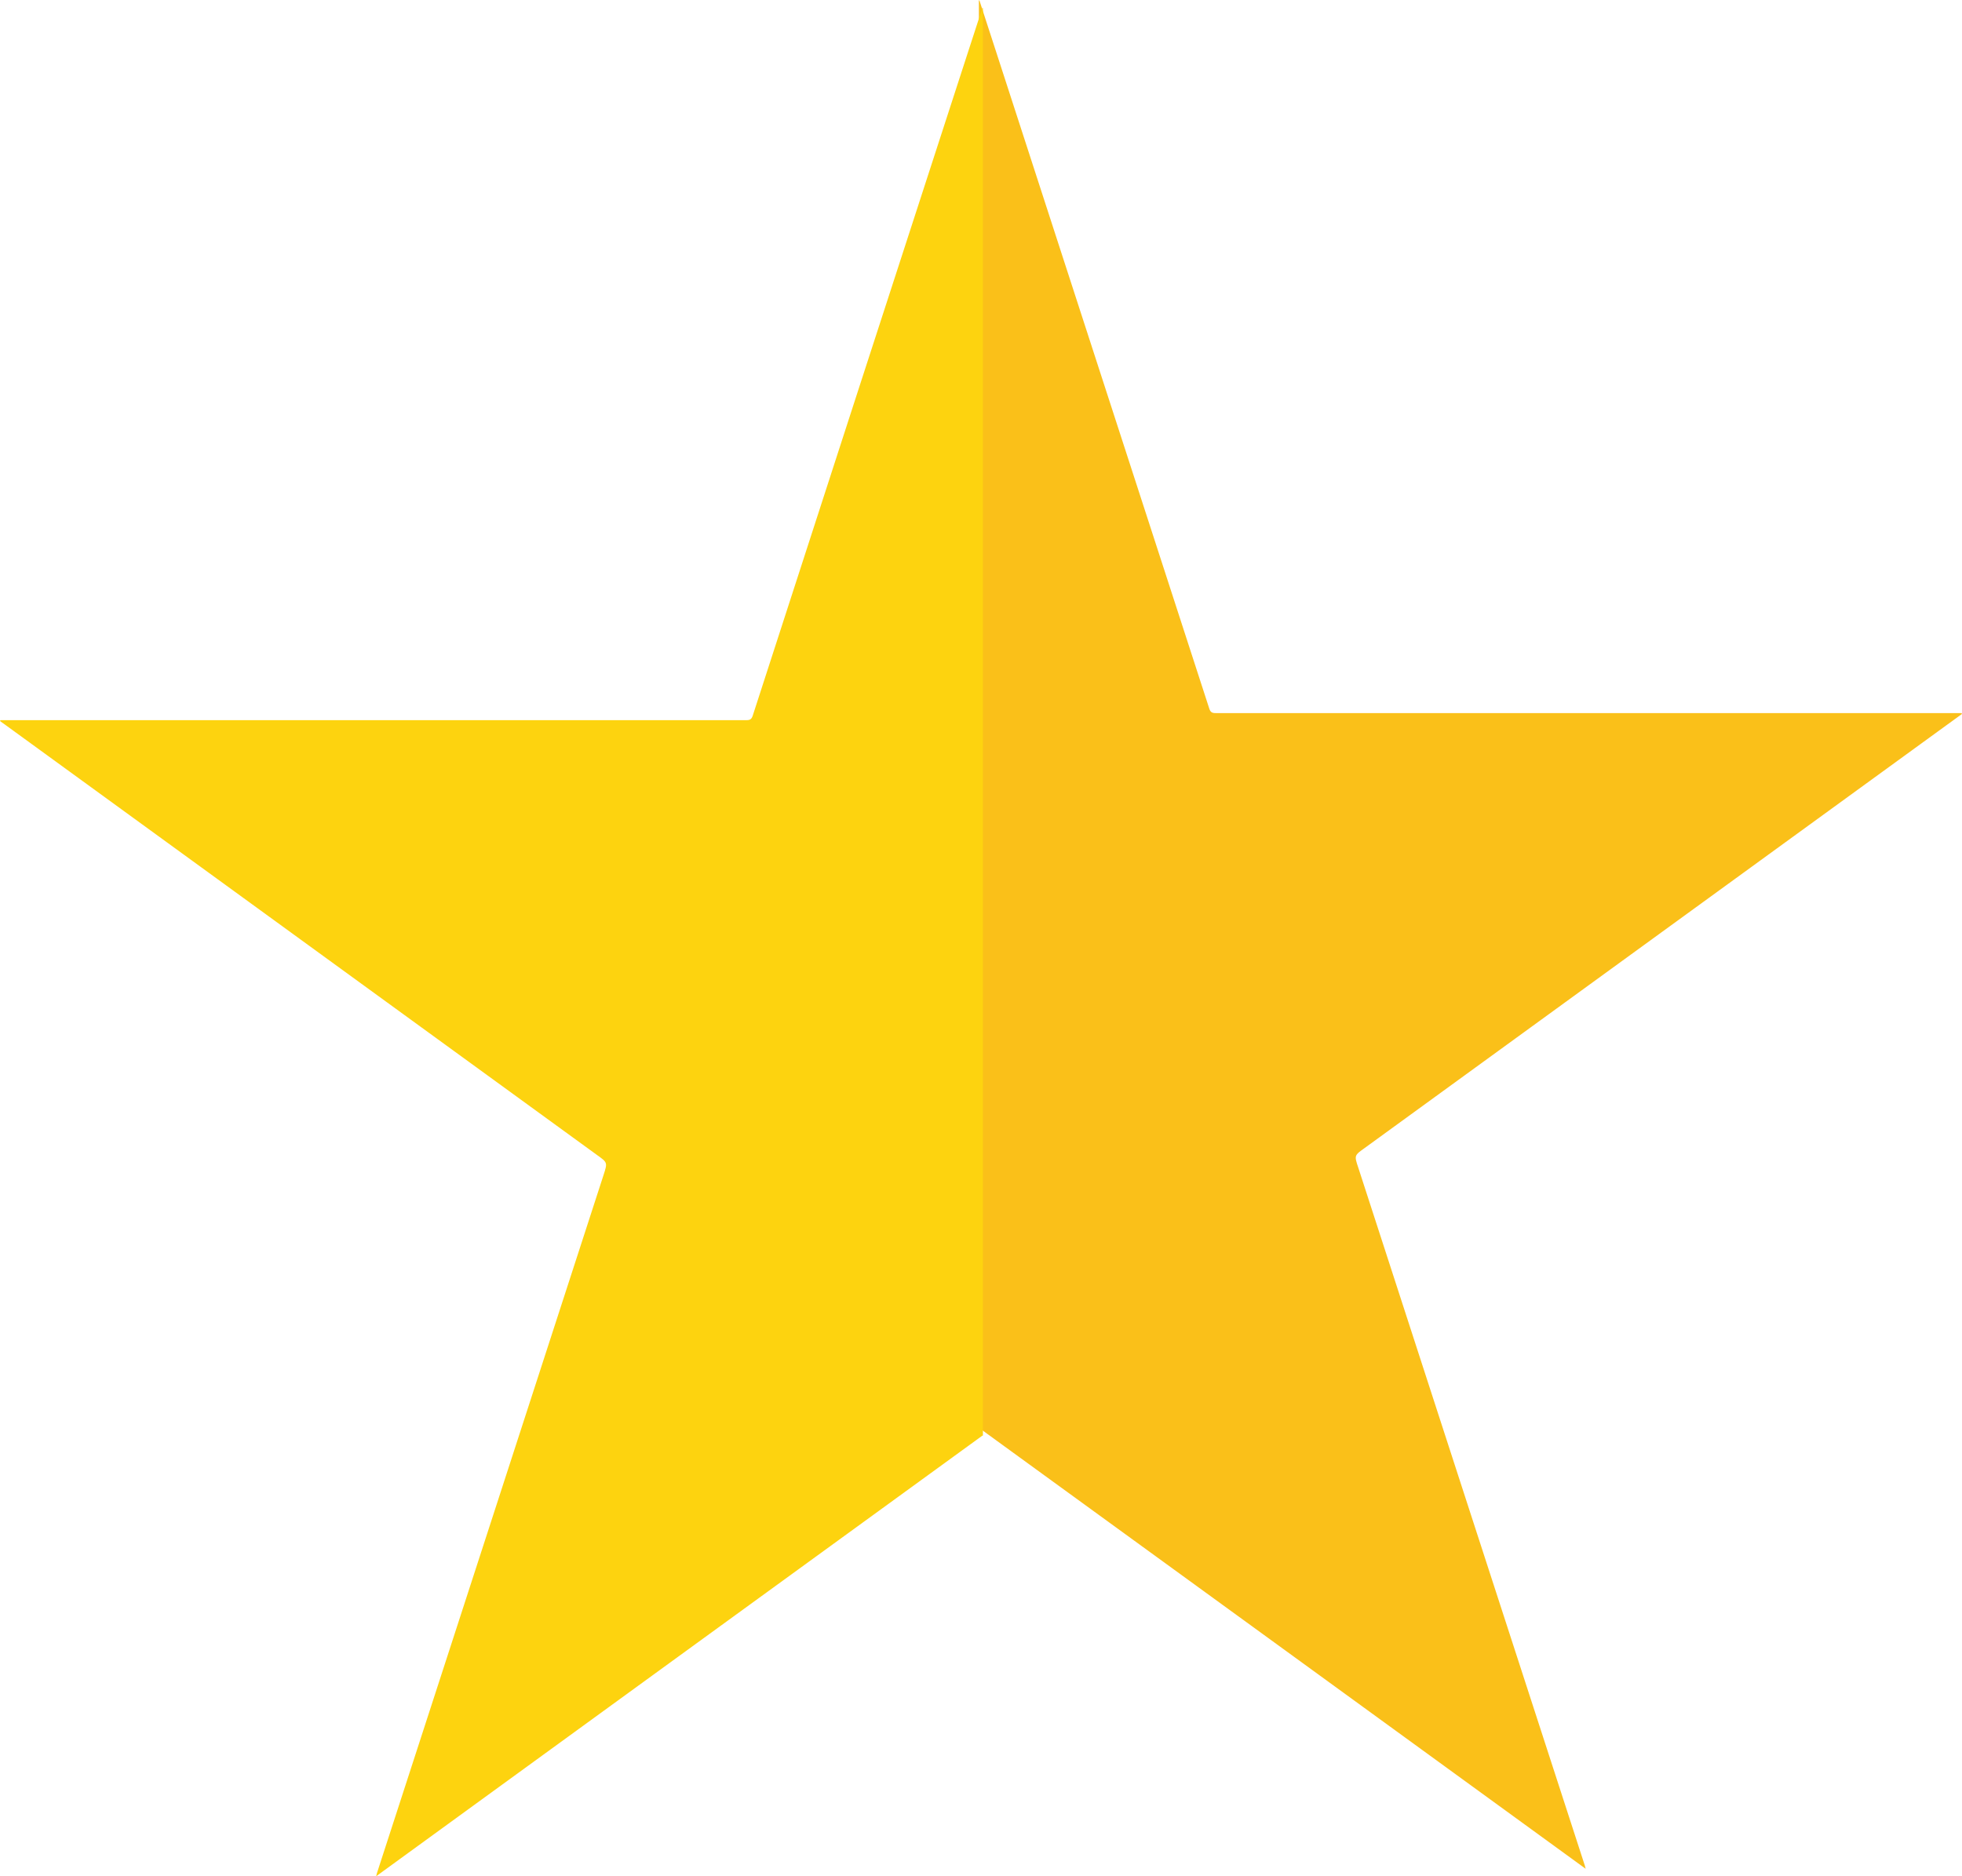
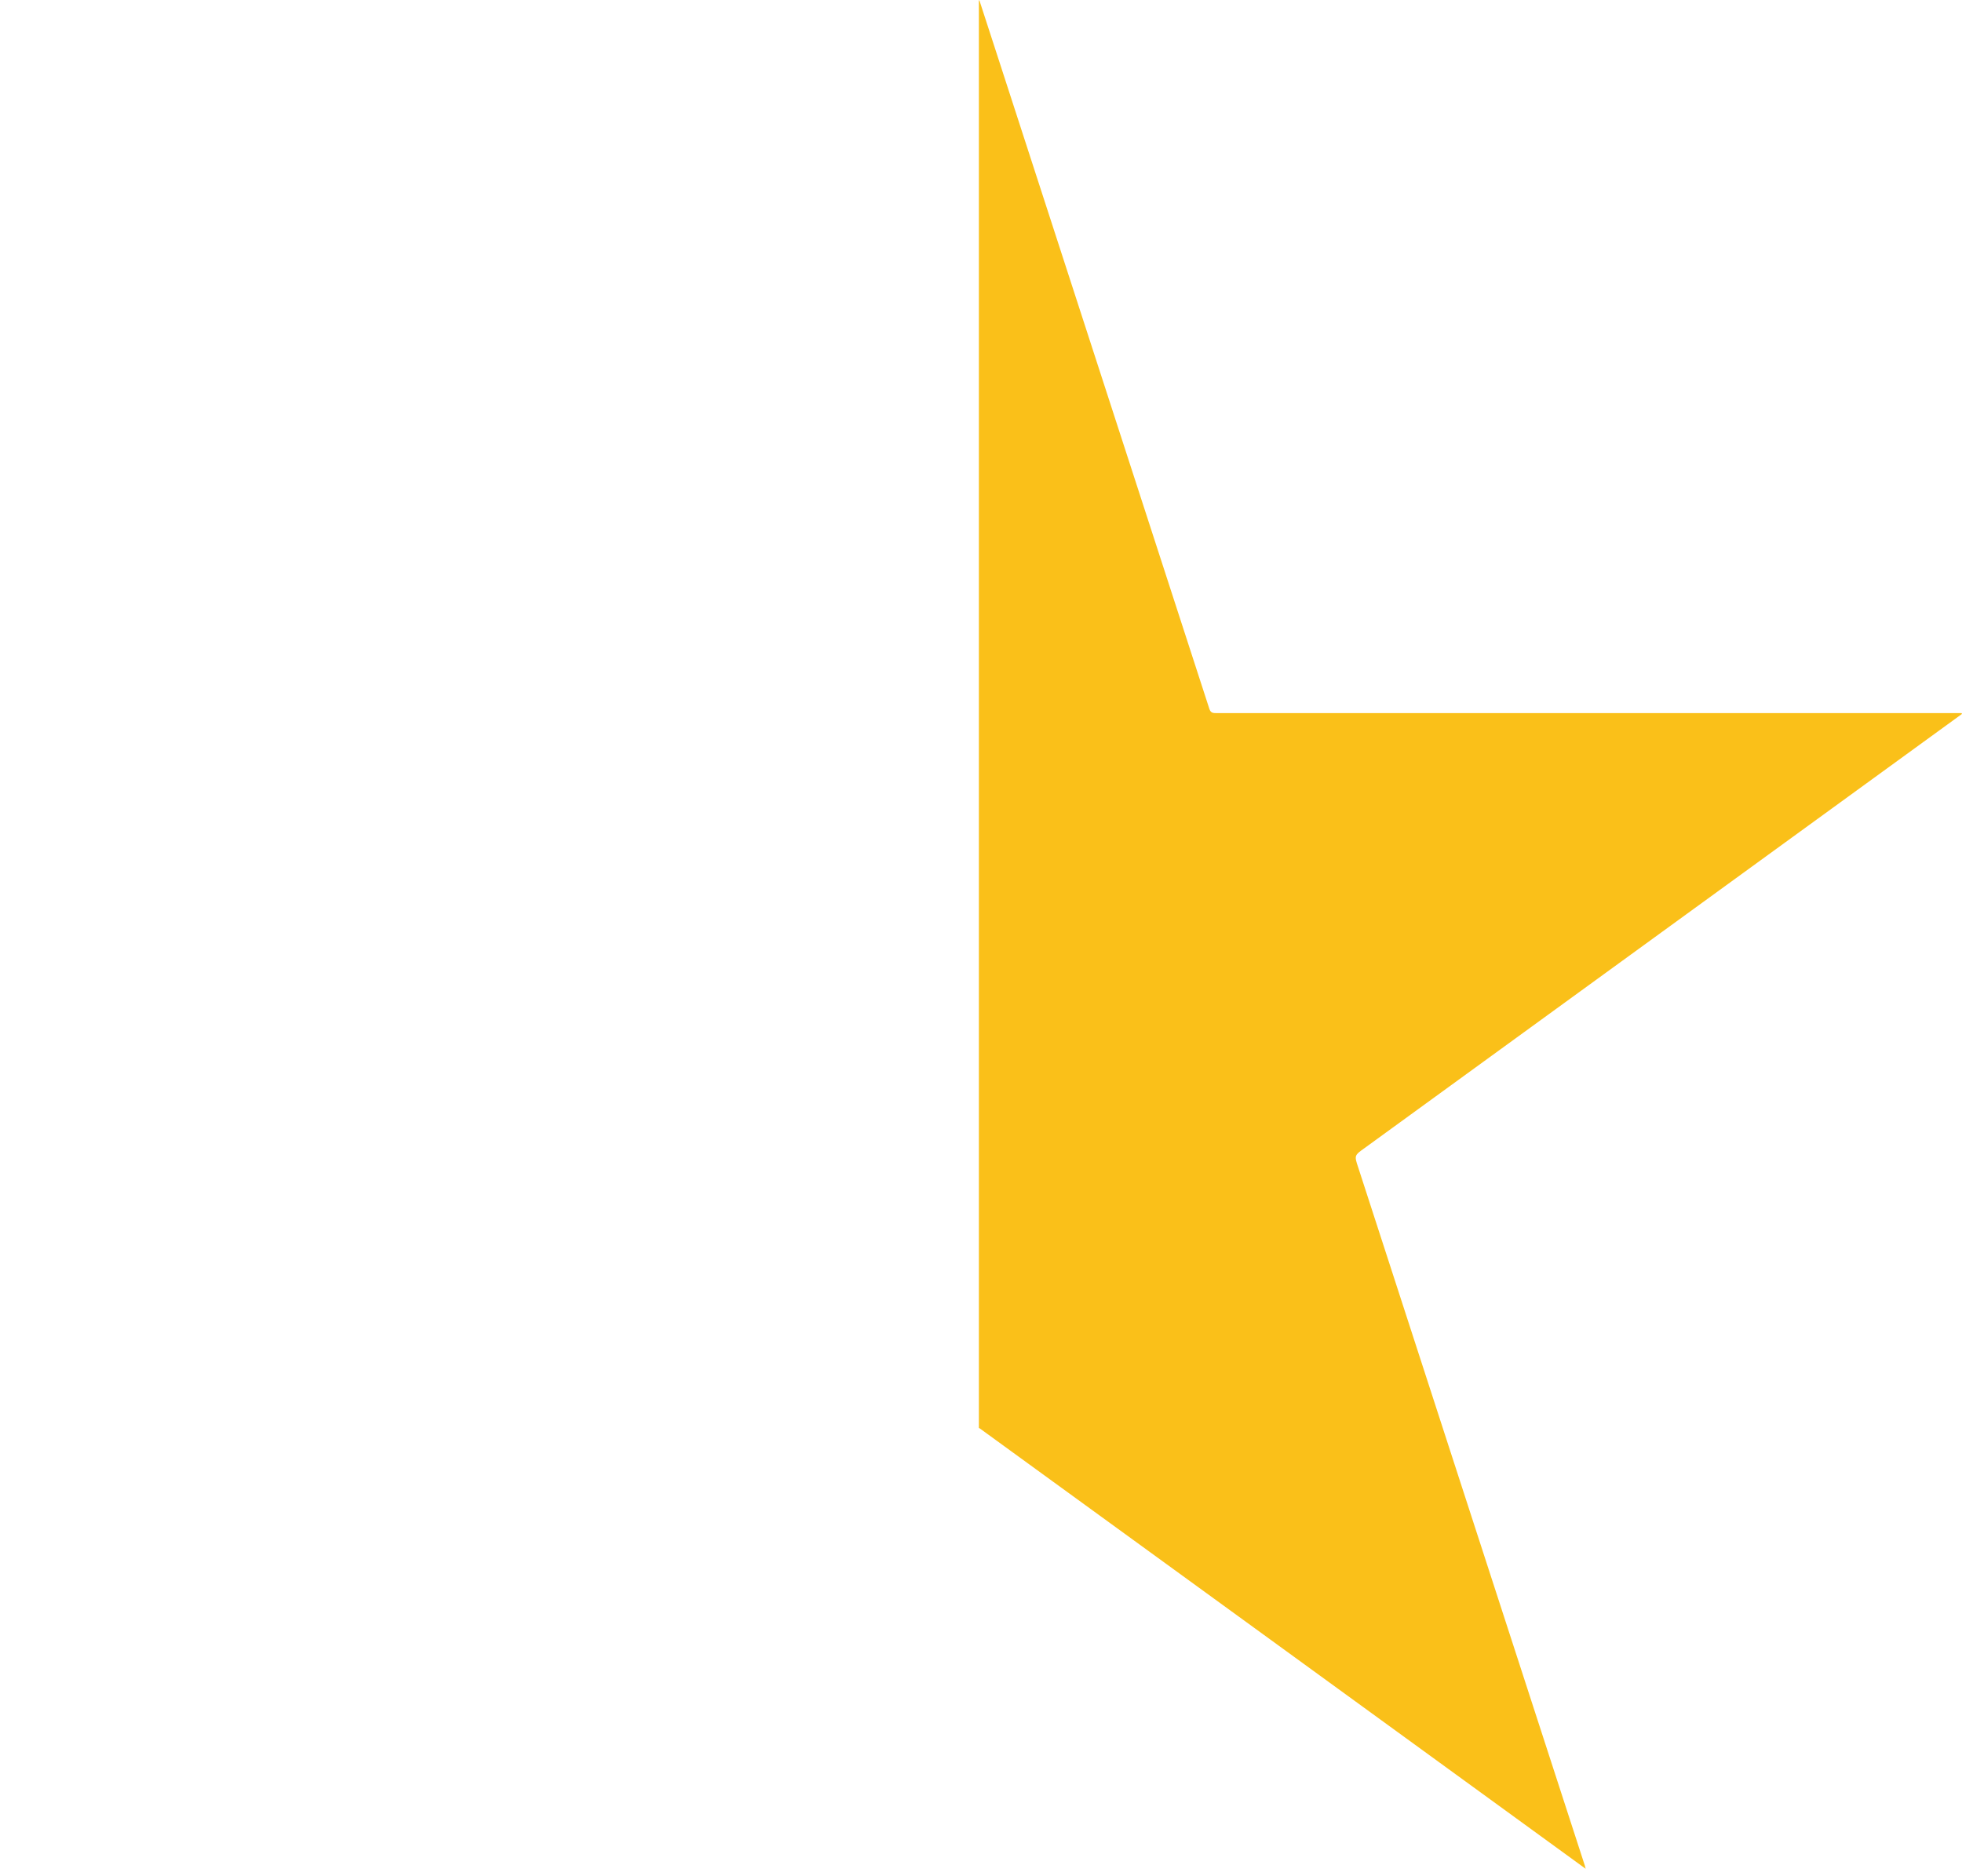
<svg xmlns="http://www.w3.org/2000/svg" version="1.1" id="Layer_1" x="0px" y="0px" viewBox="0 0 97.07 92.84" style="enable-background:new 0 0 97.07 92.84;" xml:space="preserve">
  <style type="text/css"> .st0{fill:#FAC019;} .st1{fill:#FDD30F;} </style>
  <g>
    <path class="st0" d="M67.52,56.81c9.78-7.11,19.55-14.21,29.33-21.32c0.07-0.05,0.15-0.11,0.22-0.16 c-0.01-0.01-0.02-0.03-0.02-0.04c-0.09,0-0.19,0-0.28,0c-12.19,0-24.38,0-36.57,0c-0.18,0-0.3,0-0.37-0.22 C56.3,24.18,52.77,13.31,49.24,2.43c-0.26-0.8-0.52-1.59-0.79-2.43c-0.01,0.02-0.01,0.03-0.02,0.05v70.63 c0.01,0,0.01-0.01,0.02-0.01c10,7.27,19.98,14.52,30,21.81c-0.03-0.13-0.05-0.2-0.08-0.28c-3.72-11.47-7.45-22.94-11.17-34.42 C67,57.18,67,57.18,67.52,56.81z" />
-     <path class="st1" d="M29.54,57.16C19.77,50.05,9.99,42.95,0.22,35.84C0.14,35.79,0.07,35.73,0,35.68c0.01-0.01,0.02-0.03,0.02-0.04 c0.09,0,0.19,0,0.28,0c12.19,0,24.38,0,36.57,0c0.18,0,0.3,0,0.37-0.22c3.52-10.88,7.05-21.75,10.58-32.62 c0.26-0.8,0.52-1.59,0.79-2.43c0.01,0.02,0.01,0.03,0.02,0.05v70.63c-0.01,0-0.01-0.01-0.02-0.01c-10,7.27-19.98,14.52-30,21.81 c0.03-0.13,0.05-0.2,0.08-0.28c3.72-11.47,7.45-22.94,11.17-34.42C30.06,57.53,30.06,57.53,29.54,57.16z" />
  </g>
</svg>